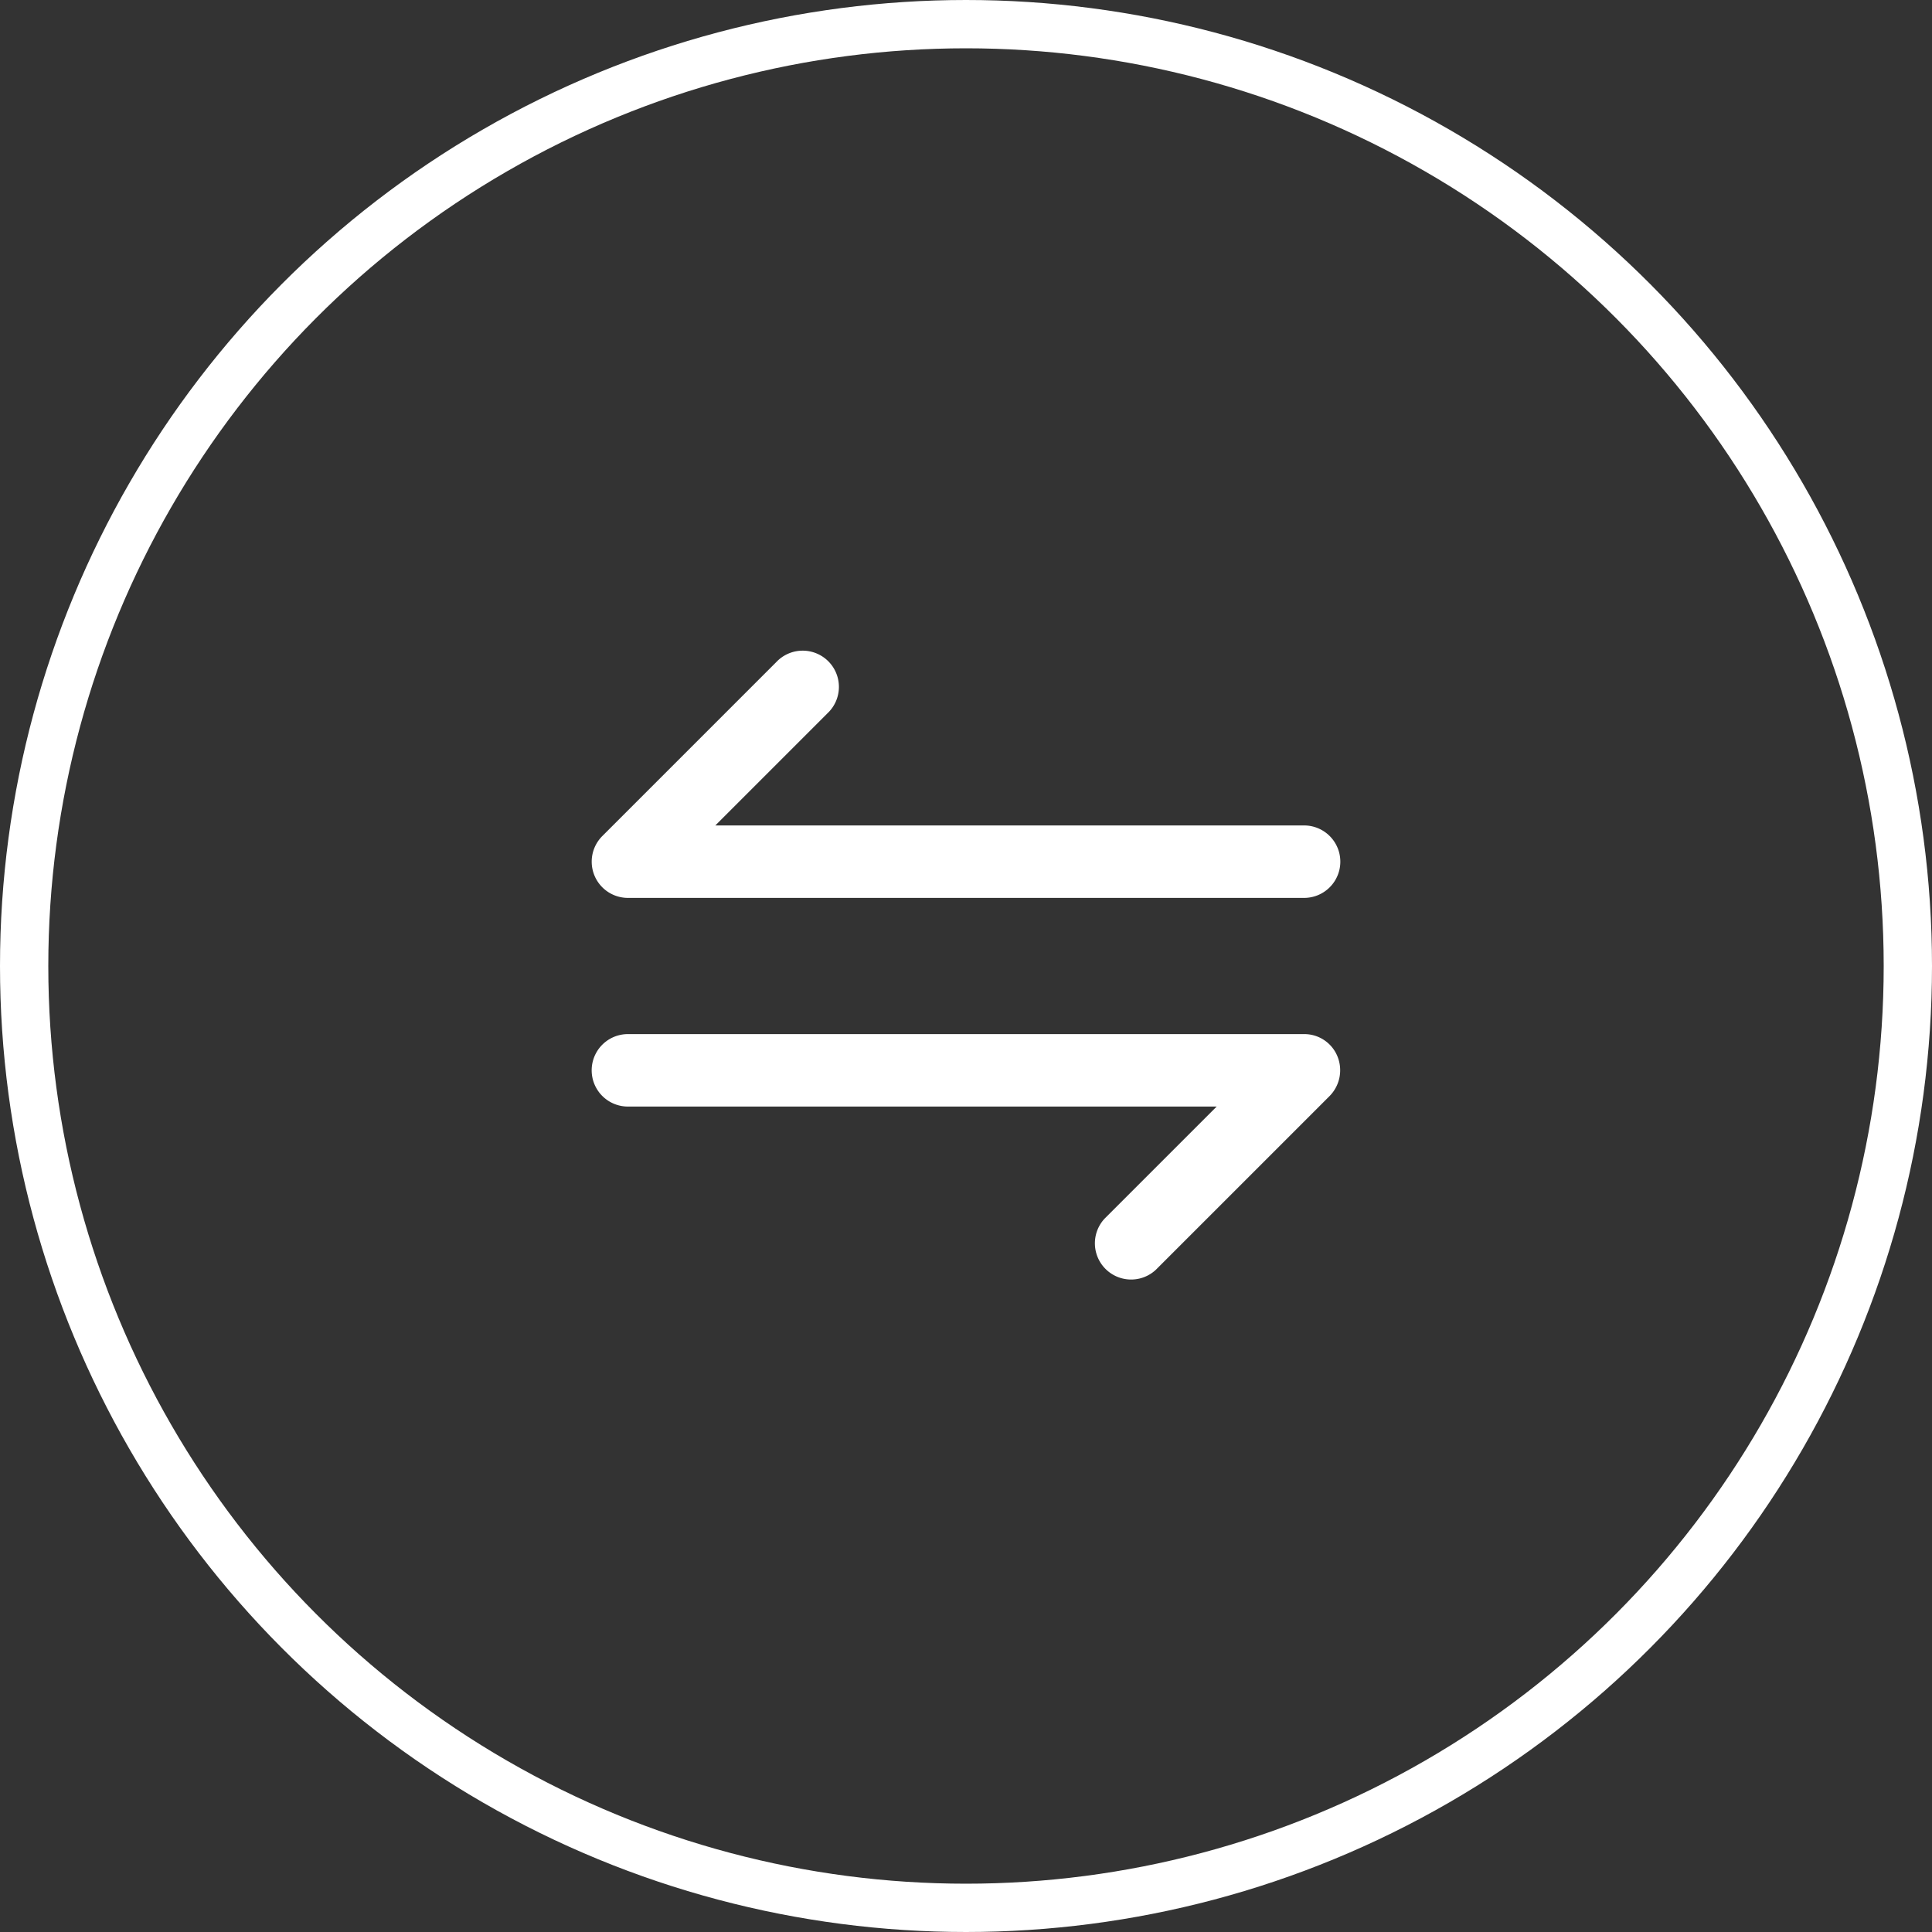
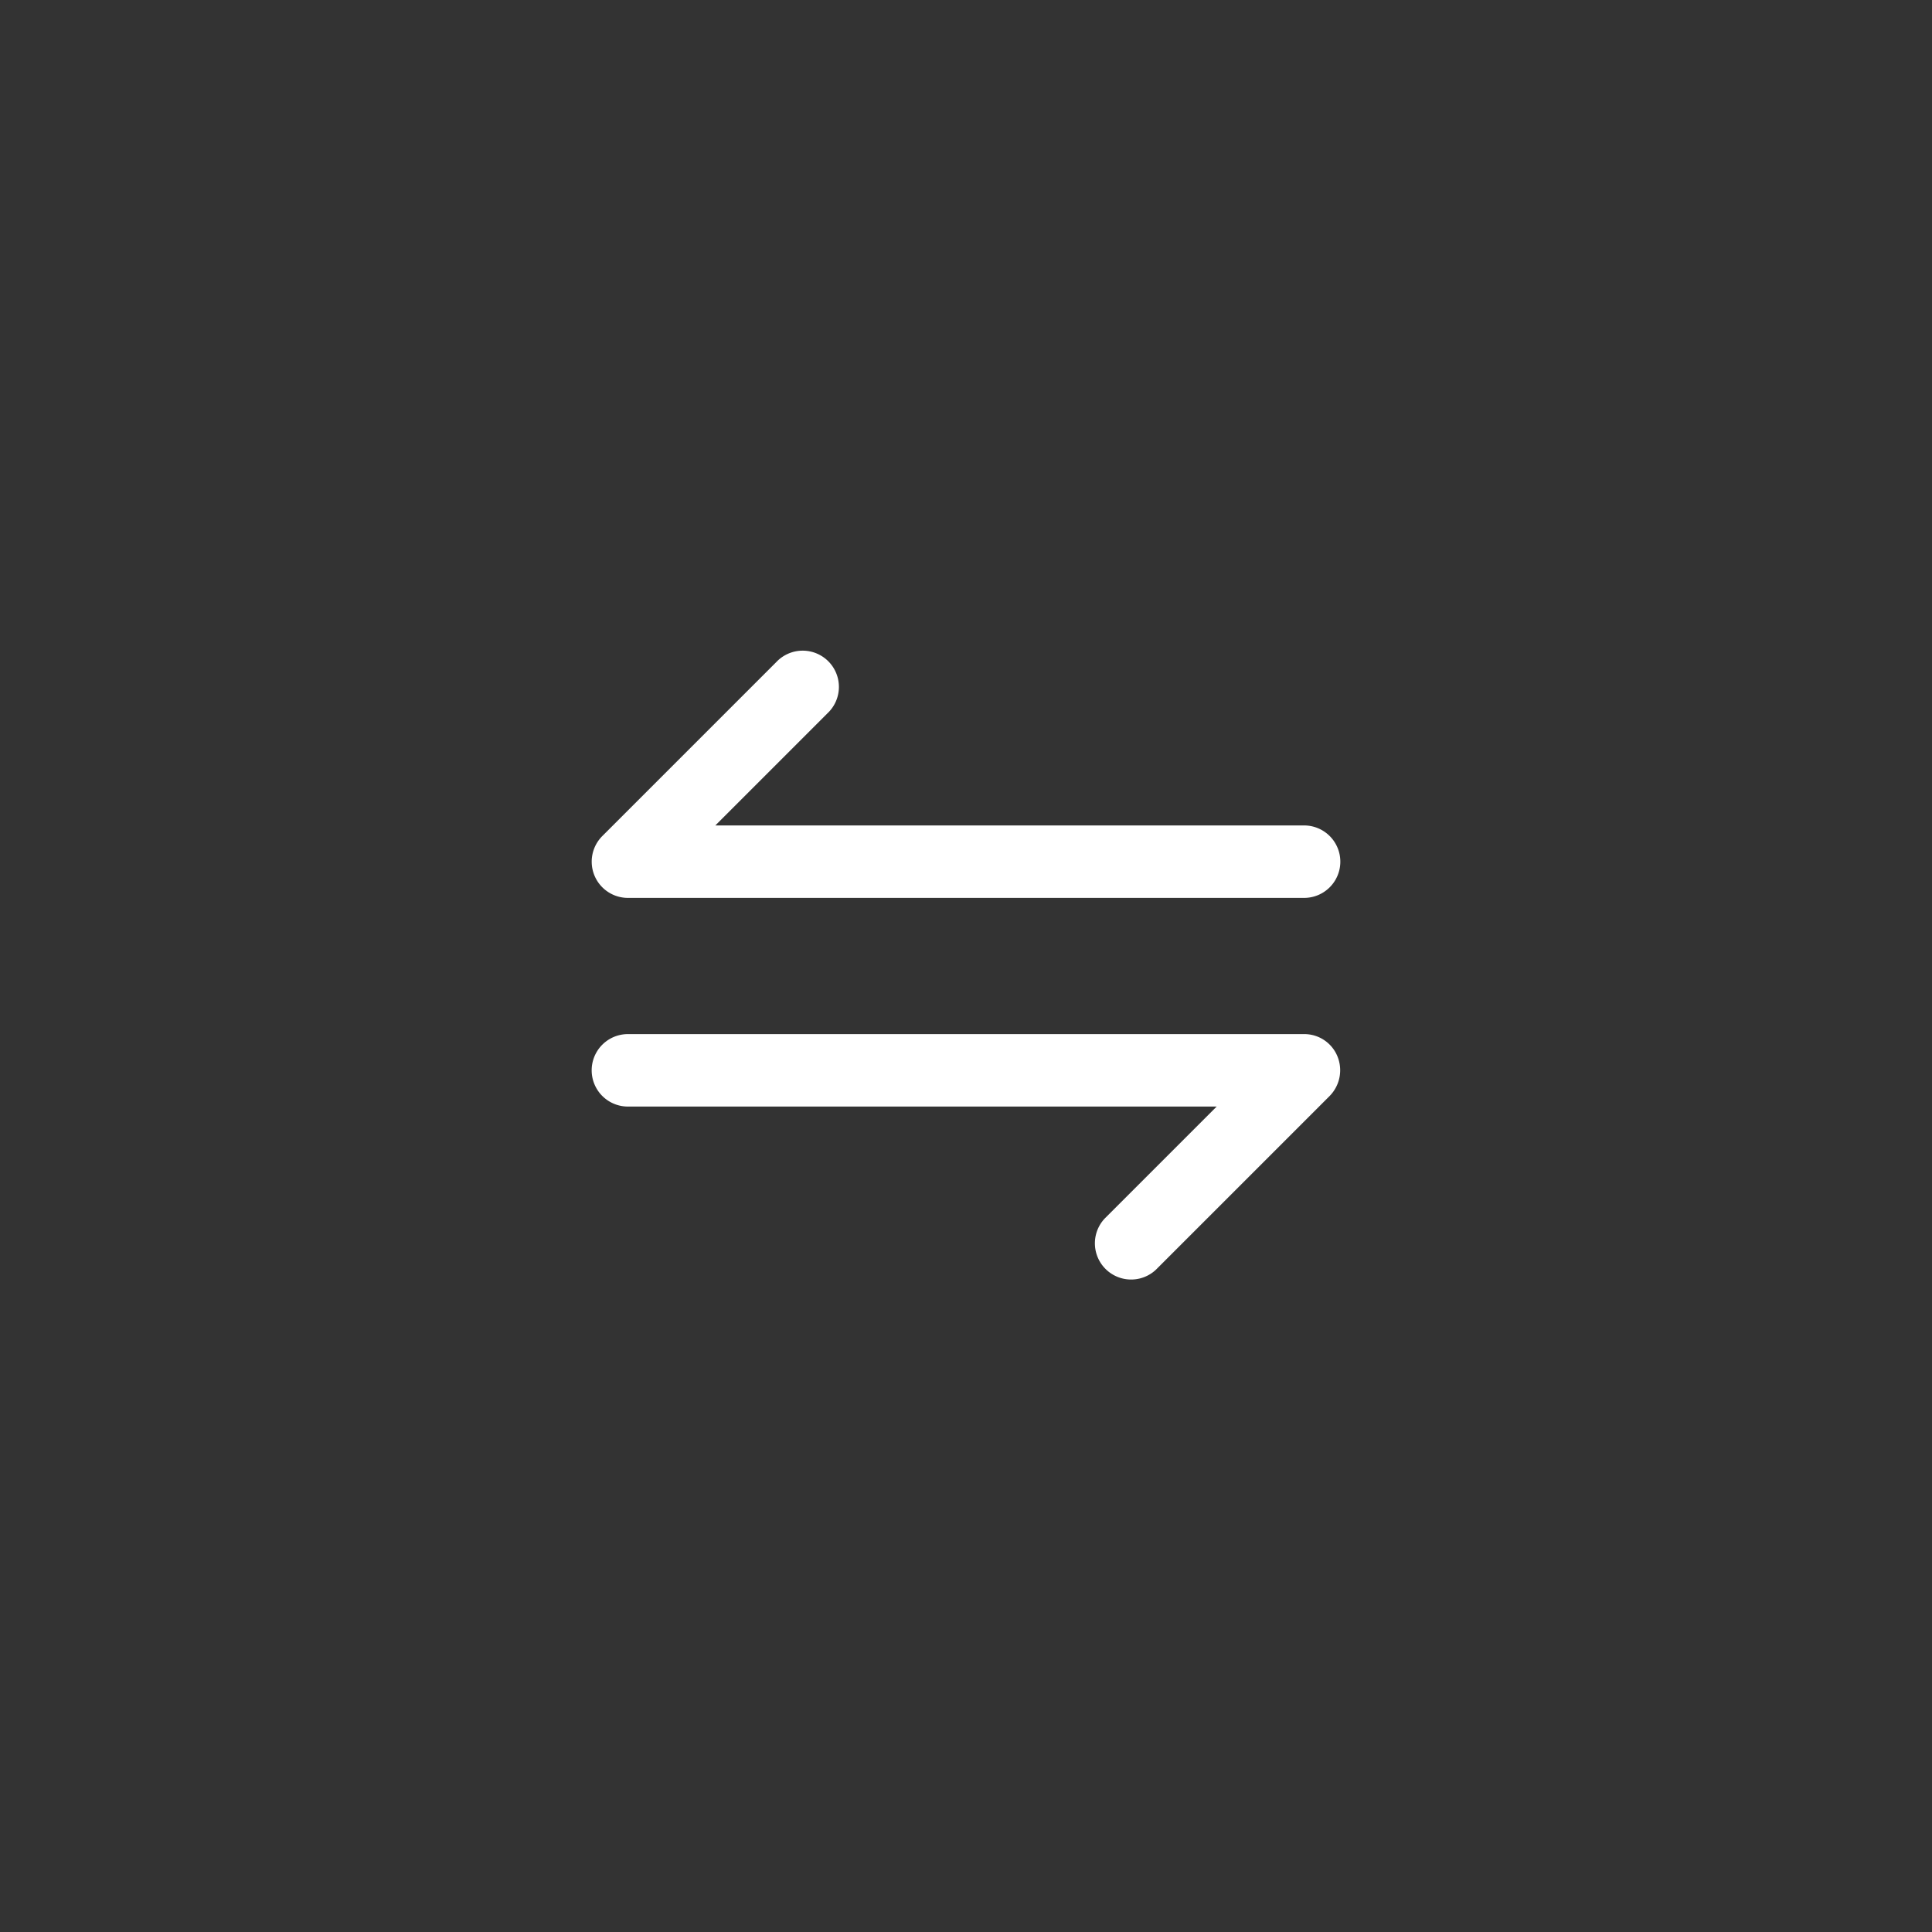
<svg xmlns="http://www.w3.org/2000/svg" width="40" height="40" fill="none">
  <rect width="100%" height="100%" fill="#333333" stroke="none" />
-   <circle cx="20" cy="20" r="19.5" stroke="#fff" />
-   <path fill="#fff" d="M27 21.41H13a.75.75 0 1 0 0 1.5h12.19l-2.32 2.32a.75.75 0 0 0 1.06 1.06l3.6-3.6a.76.76 0 0 0 .16-.82.74.74 0 0 0-.69-.46ZM13 18.59h14a.75.75 0 1 0 0-1.5H14.81l2.32-2.32a.75.75 0 1 0-1.06-1.06l-3.6 3.6a.75.75 0 0 0 .53 1.28Z" />
+   <path fill="#fff" d="M27 21.41H13a.75.75 0 1 0 0 1.5h12.19l-2.32 2.32a.75.75 0 0 0 1.06 1.06l3.6-3.6a.76.76 0 0 0 .16-.82.74.74 0 0 0-.69-.46ZM13 18.59h14a.75.75 0 1 0 0-1.5H14.81l2.32-2.32a.75.75 0 1 0-1.06-1.06l-3.6 3.6a.75.75 0 0 0 .53 1.28" />
</svg>